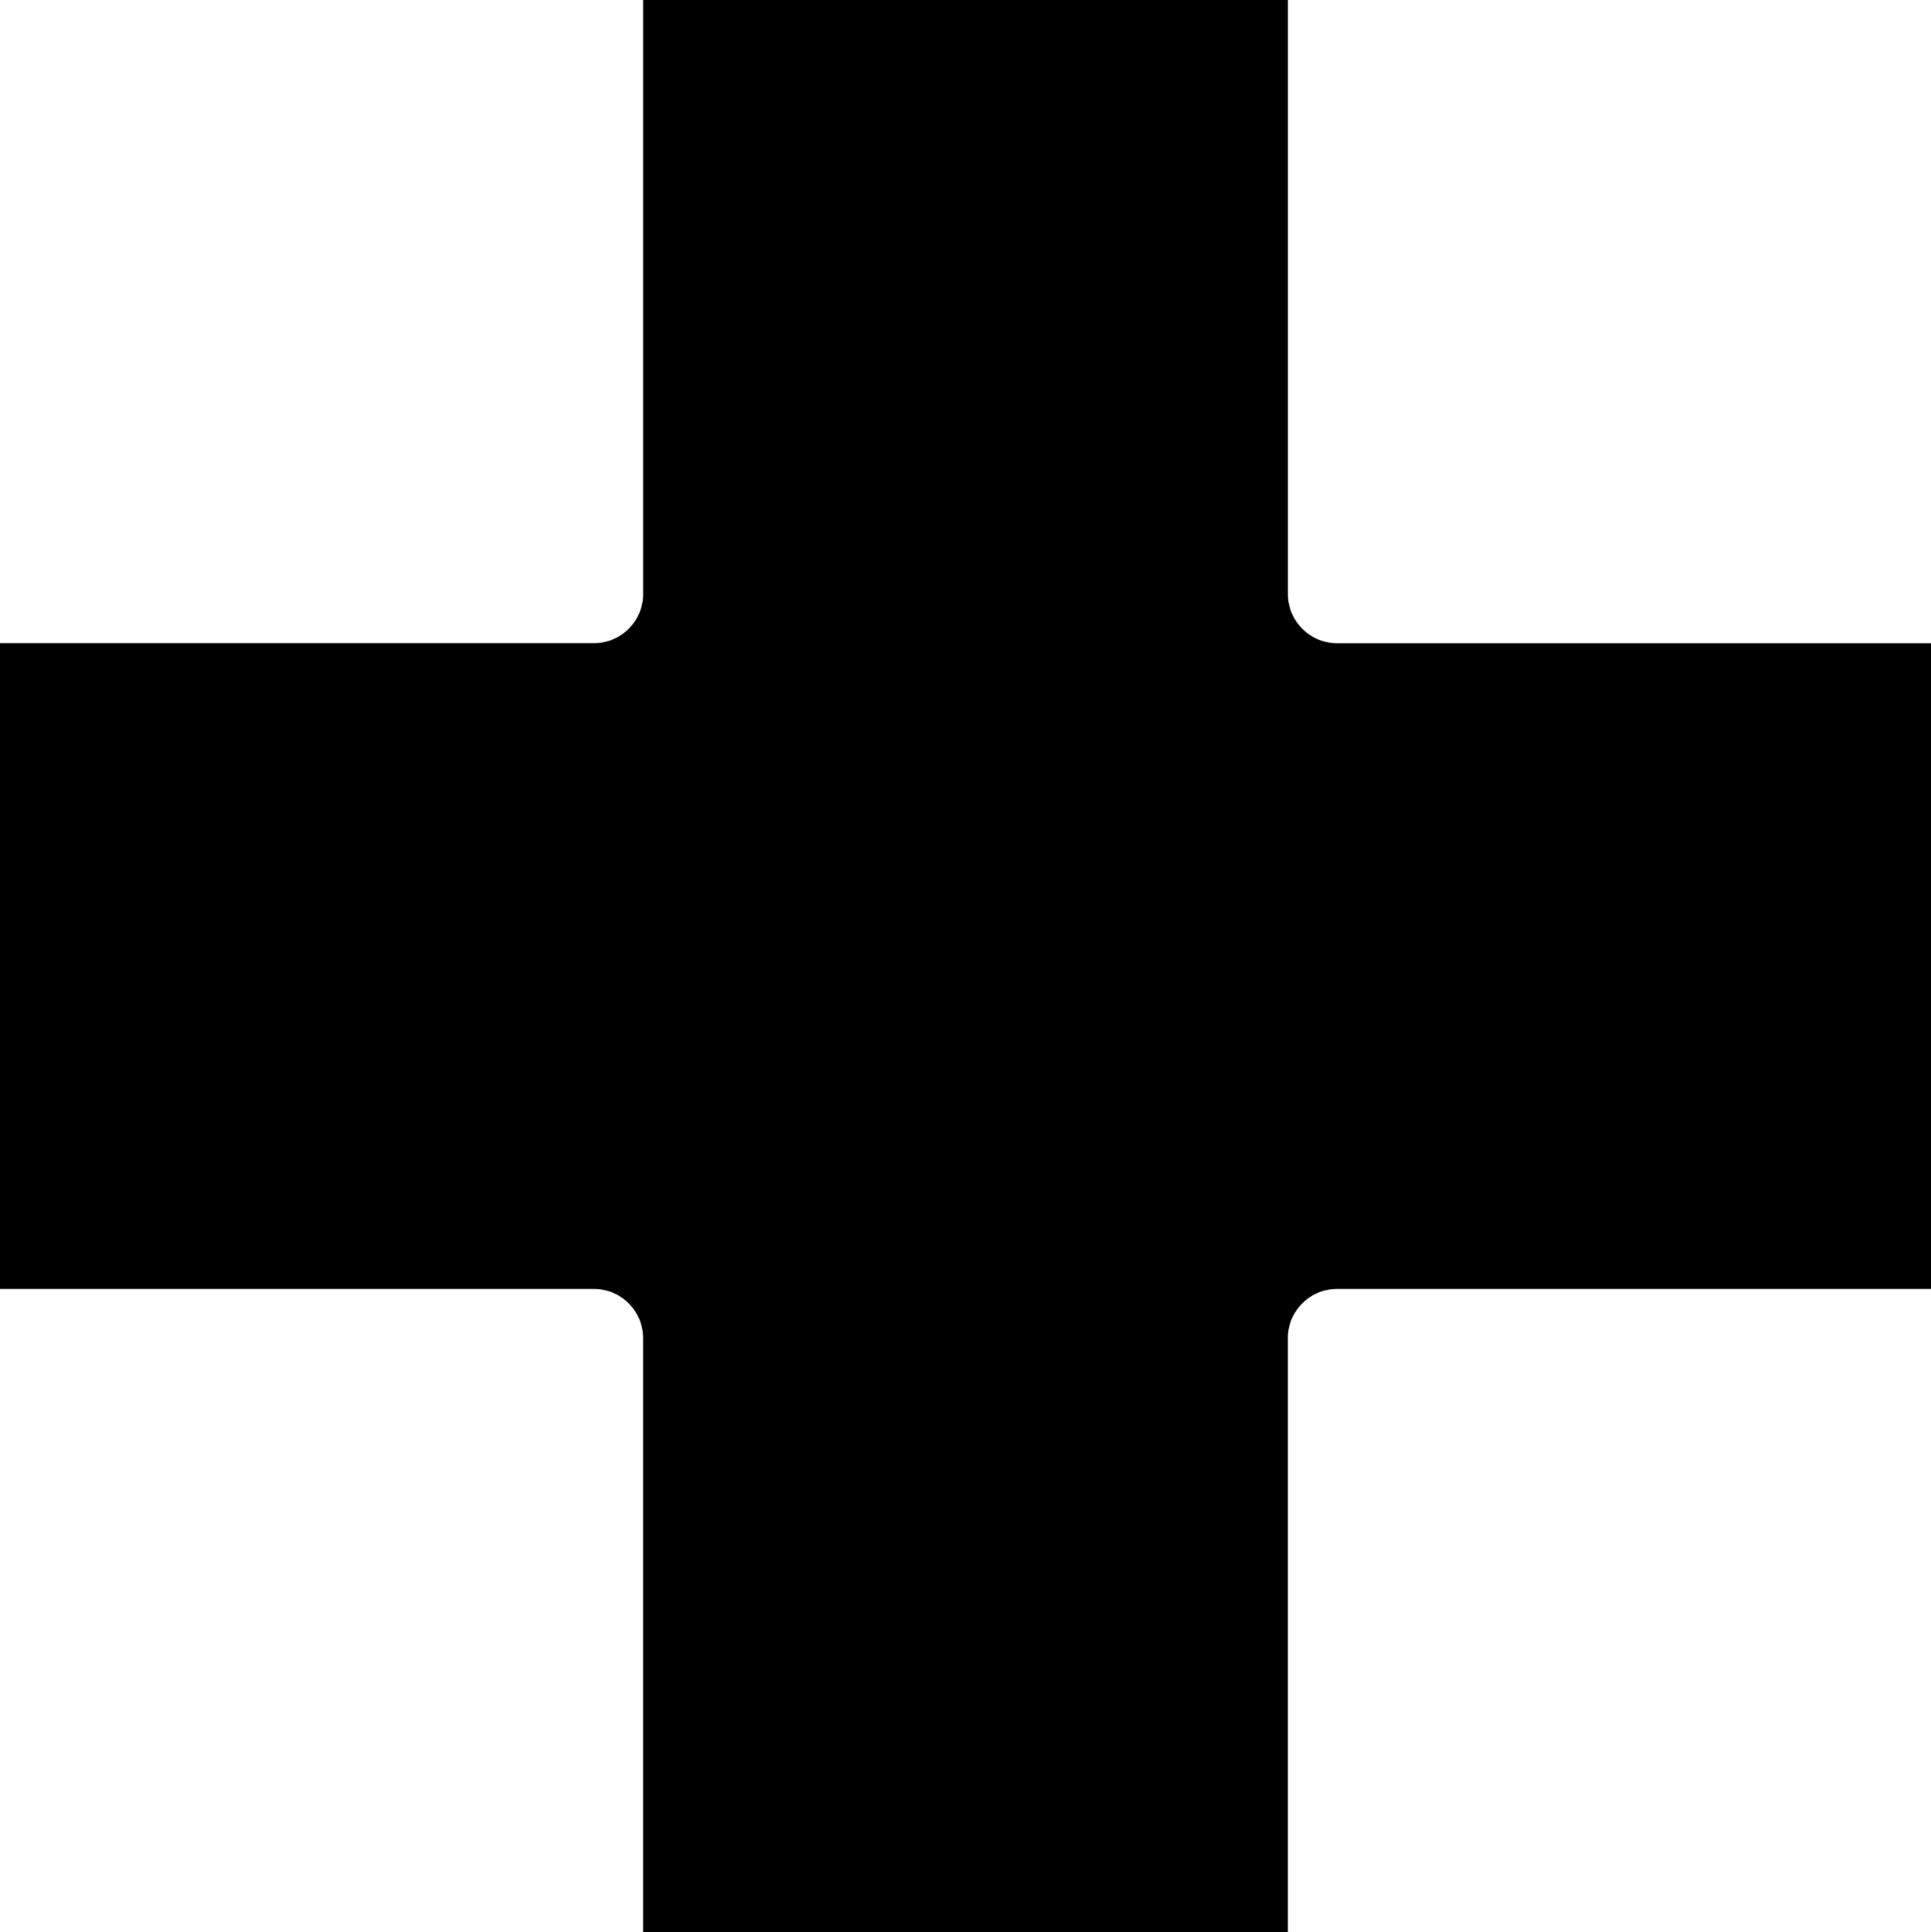
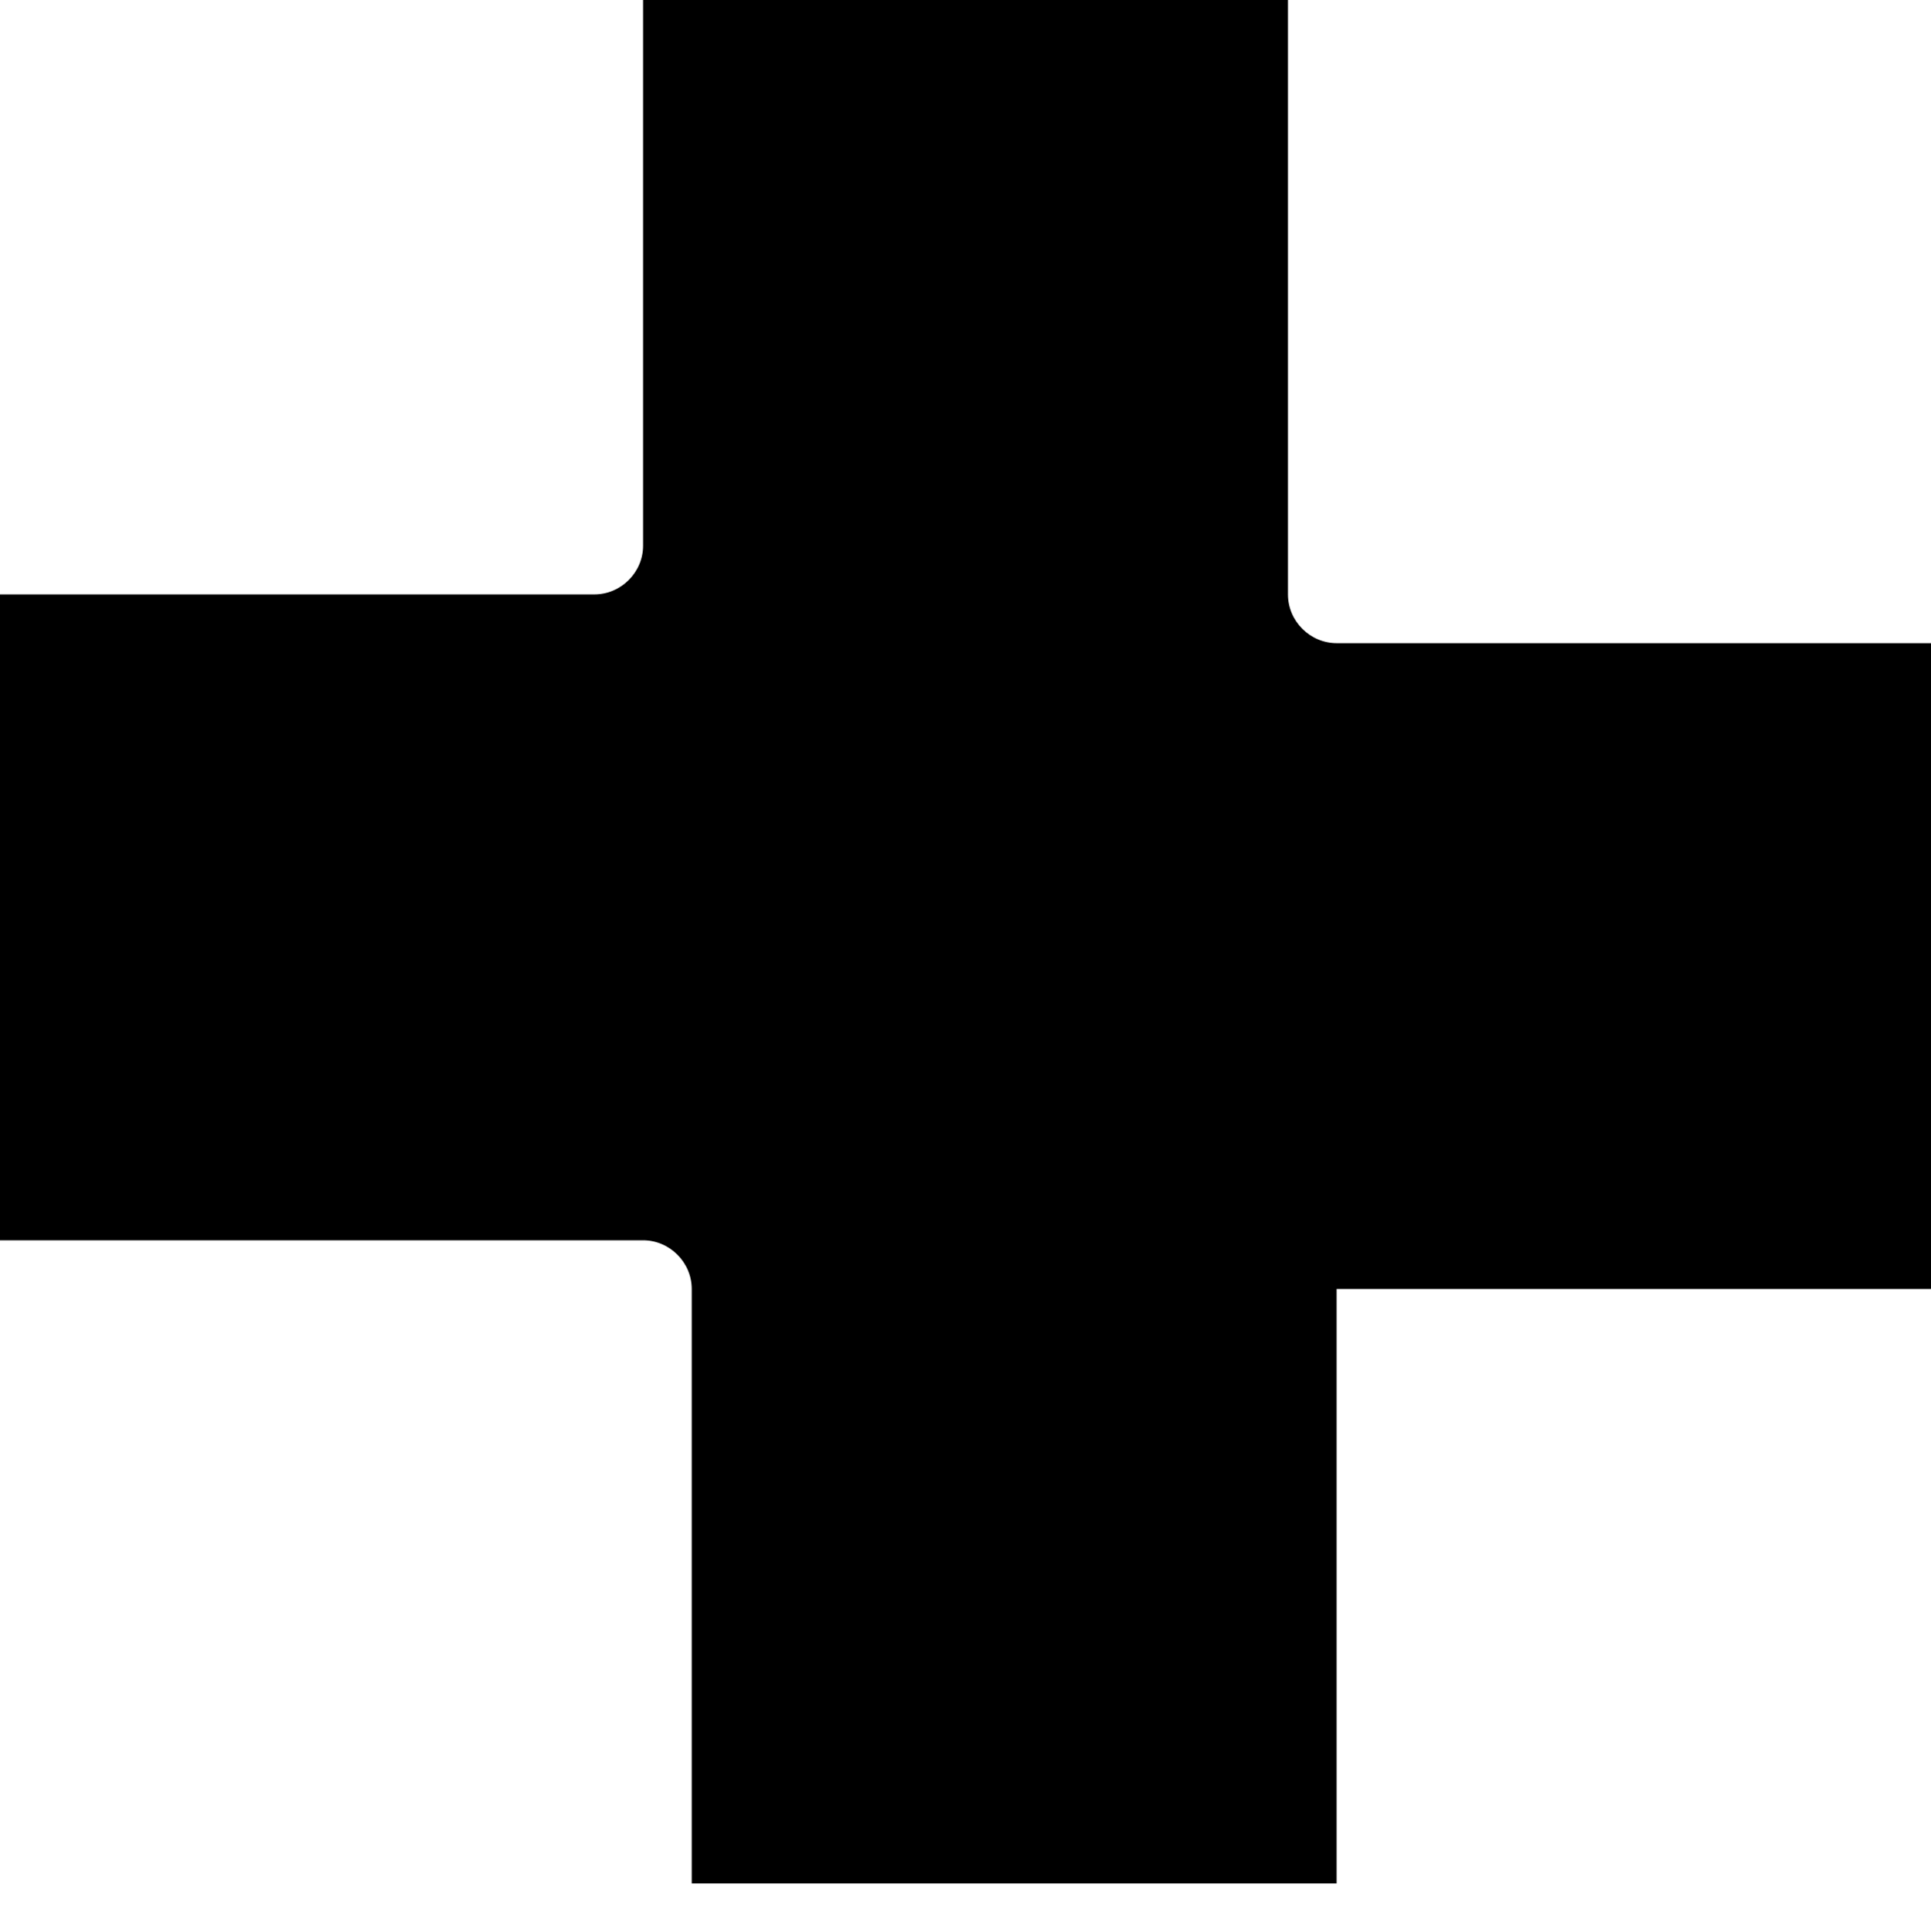
<svg xmlns="http://www.w3.org/2000/svg" id="Layer_2" data-name="Layer 2" viewBox="0 0 395.7 395.88">
  <g id="Layer_2-2" data-name="Layer 2">
    <g id="Layer_1-2" data-name="Layer 1-2">
-       <path d="m395.7,131.77v132.34h-121.8c-5.46,0-9.98,4.52-9.98,9.98v121.8h-132.15v-121.8c0-5.46-4.52-9.98-9.98-9.98H0v-132.34h121.8c5.46,0,9.98-4.52,9.98-9.98V0h132.15v121.8c0,5.46,4.52,9.98,9.98,9.98h121.8Z" />
+       <path d="m395.7,131.77v132.34h-121.8v121.8h-132.15v-121.8c0-5.46-4.52-9.98-9.98-9.98H0v-132.34h121.8c5.46,0,9.98-4.52,9.98-9.98V0h132.15v121.8c0,5.46,4.52,9.98,9.98,9.98h121.8Z" />
    </g>
  </g>
</svg>